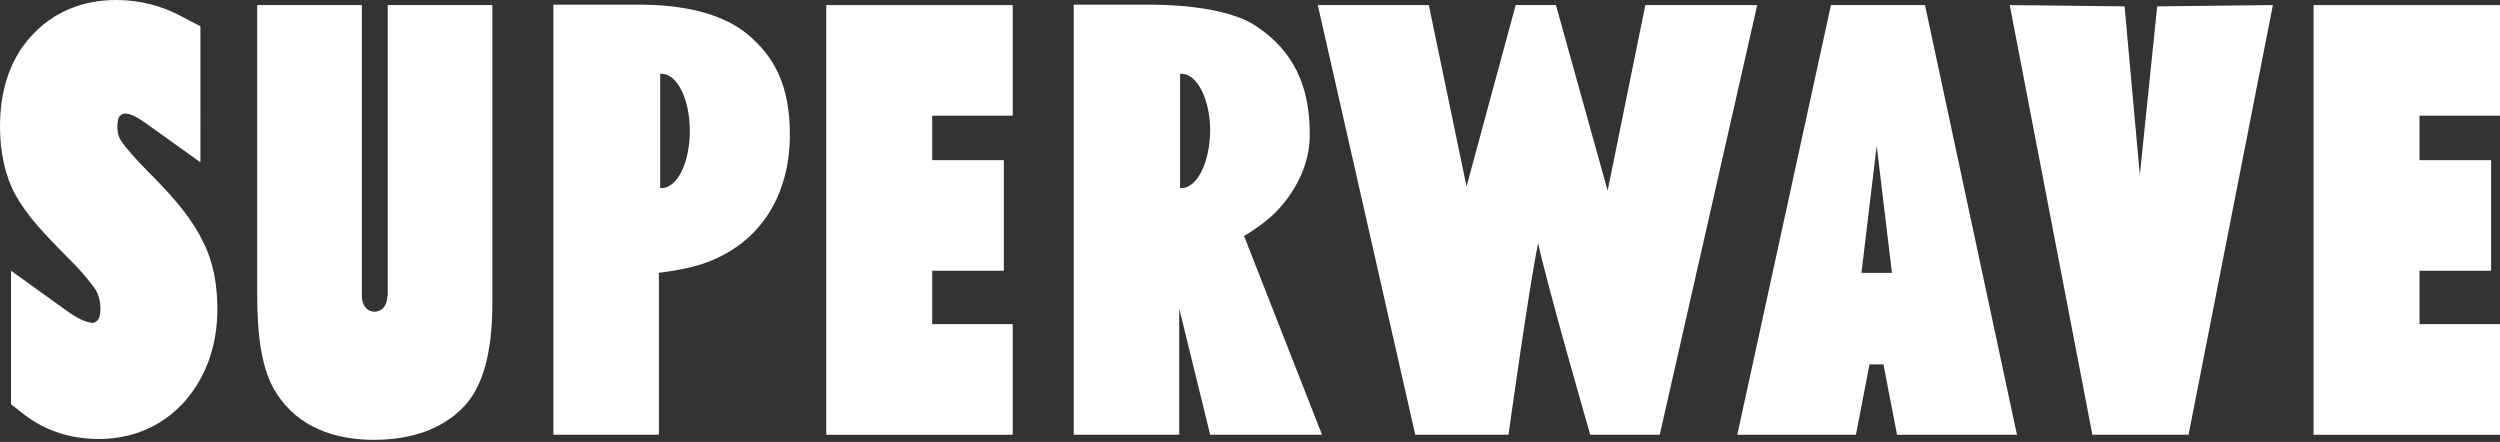
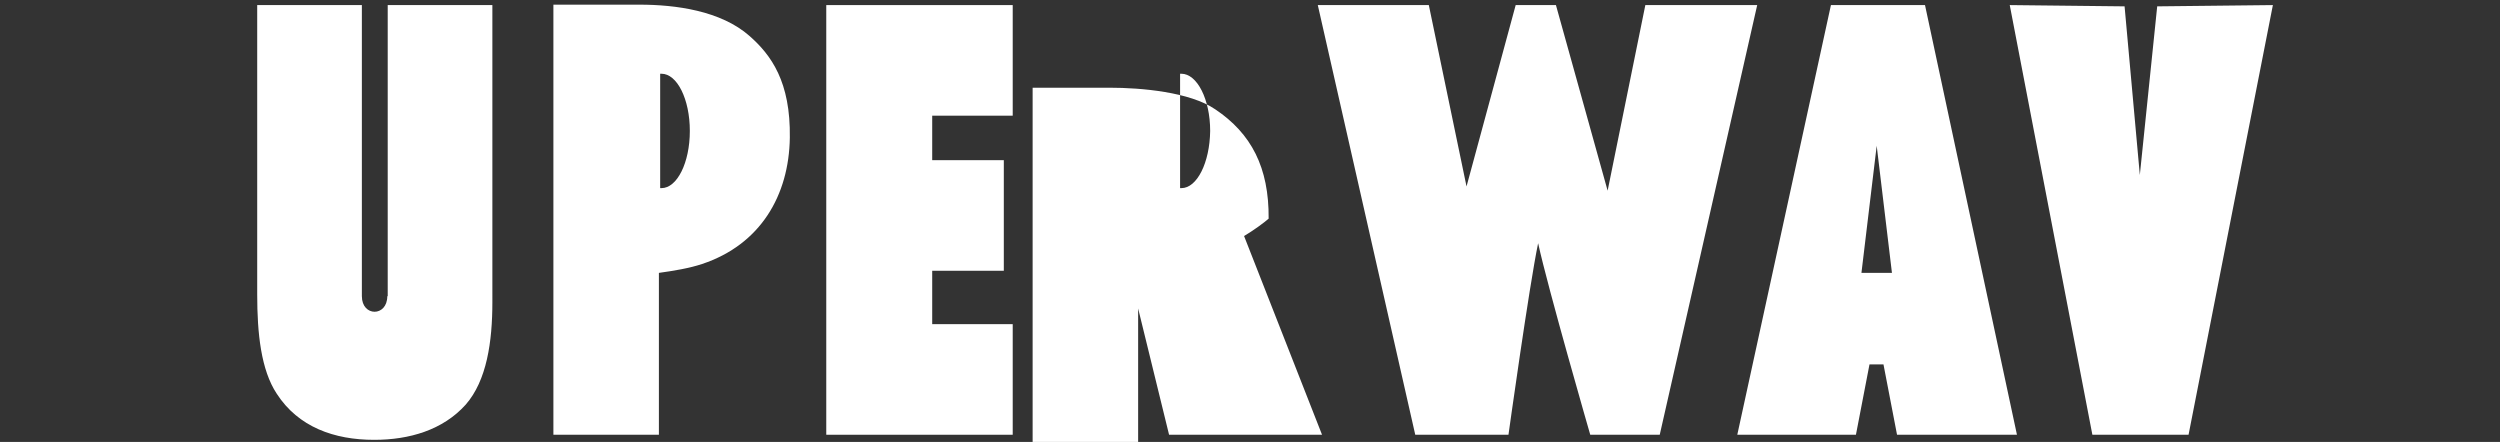
<svg xmlns="http://www.w3.org/2000/svg" version="1.1" id="Layer_1" x="0px" y="0px" viewBox="0 0 590 104.3" style="enable-background:new 0 0 590 104.3;" xml:space="preserve">
  <rect x="0" y="0" width="590" height="104.3" fill="#333333" stroke="none" />
  <style type="text/css">
	.st0{fill-rule:evenodd;clip-rule:evenodd;fill:#FFFFFF;}
</style>
  <g>
    <path class="st0" d="M388.3,1.2l-8.9,43.8L367.2,1.2h-9.5L346.1,44l-8.9-42.8H311L334,102.6H356c0,0,4.9-35.2,7-45.2   c2.3,10.6,12.3,45.2,12.3,45.2h16.4L414.7,1.2H388.3z" />
    <path class="st0" d="M176.9,8.5c-6.8-6-17.5-7.4-26-7.4h-20.3v101.5h24.9V64.4c3.6-0.5,7.2-1.1,10.2-2.1   c13.8-4.6,20.5-16.2,20.7-29.8C186.6,19.3,182,13,176.9,8.5z M156.1,44.4c-0.1,0-0.2,0-0.3,0v-27c0.1,0,0.2,0,0.3,0   c3.7,0,6.7,6,6.7,13.5S159.8,44.4,156.1,44.4z" />
    <path class="st0" d="M91.4,69.9c0,4.9-6,4.9-6,0V1.2l-24.7,0v68.3c0,9.2,0.9,17.8,4.6,23.4c5.1,7.9,13.6,10.9,23,10.9   c8.3,0,16.2-2.3,21.6-8.3c5-5.7,6.3-14.9,6.3-24.2V1.2l-24.7,0V69.9z" />
    <polygon class="st0" points="195,102.6 239,102.6 239,76.5 220,76.5 220,63.9 236.9,63.9 236.9,37.8 220,37.8 220,27.3 239,27.3    239,1.2 195,1.2  " />
-     <polygon class="st0" points="590,27.3 590,1.2 546,1.2 546,102.6 590,102.6 590,76.5 571,76.5 571,63.9 587.9,63.9 587.9,37.8    571,37.8 571,27.3  " />
    <path class="st0" d="M432.1,1.2L410,102.6h28l3.2-16.6h3.3l3.2,16.6H476L454.3,1.2H432.1z M442.9,64.4h-3.6l3.6-30l3.6,30H442.9z" />
    <polygon class="st0" points="505,41.3 501.4,1.5 474.3,1.2 493.8,102.6 516.5,102.6 536.4,1.2 509.1,1.5  " />
-     <path class="st0" d="M37,42.6c-2.4-2.4-4.4-4.5-5.9-6.2c-1.5-1.7-2.3-2.8-2.6-3.3c-0.4-0.6-0.8-1.6-0.8-3.3c0-1.8,0.5-2.4,0.7-2.5   c0.3-0.3,0.5-0.5,1.3-0.5c0.4,0,1.8,0.2,4.6,2.2l13,9.3V6.2l-4.4-2.3C38.1,1.3,32.9,0,27.4,0C19.5,0,12.5,2.8,7.2,8.7   C2.1,14.4,0,21.8,0,29.9c0,5.8,1.1,11.4,3.7,16.2c1.3,2.3,3.1,4.8,5.2,7.2c2,2.3,4.6,5,7.6,8c1.6,1.6,3,3.1,4.1,4.5   c1,1.2,1.7,2.1,2.1,2.8c0.6,1.1,1,2.5,1,4.3c0,2.2-0.6,3-1.7,3.3c-0.9,0-2.9-0.4-6.3-2.9L2.6,63.9v31.5l3.2,2.5   c5.1,3.9,11.1,5.7,17.5,5.7c8,0,15.1-3,20.4-9c5.2-6,7.6-13.5,7.6-21.7c0-5.8-1-11.2-3.4-15.9C45.7,52.4,41.9,47.6,37,42.6z" />
-     <path class="st0" d="M299.4,51.6c3.4-2.8,9.7-10.2,9.7-19.6c0.1-12.1-4.1-20.1-12.6-25.8c-6-4.1-17.5-5.1-24.9-5.1h-18.2v101.5   h24.9V72.8l7.3,29.8H305h1.8h0.5h2.5h2.2l-18.4-46.9C295.8,54.4,298.4,52.5,299.4,51.6z M278.8,44.4h-0.3v-27h0.3   c3.7,0,6.8,6,6.8,13.5C285.5,38.4,282.5,44.4,278.8,44.4z" />
+     <path class="st0" d="M299.4,51.6c0.1-12.1-4.1-20.1-12.6-25.8c-6-4.1-17.5-5.1-24.9-5.1h-18.2v101.5   h24.9V72.8l7.3,29.8H305h1.8h0.5h2.5h2.2l-18.4-46.9C295.8,54.4,298.4,52.5,299.4,51.6z M278.8,44.4h-0.3v-27h0.3   c3.7,0,6.8,6,6.8,13.5C285.5,38.4,282.5,44.4,278.8,44.4z" />
  </g>
</svg>